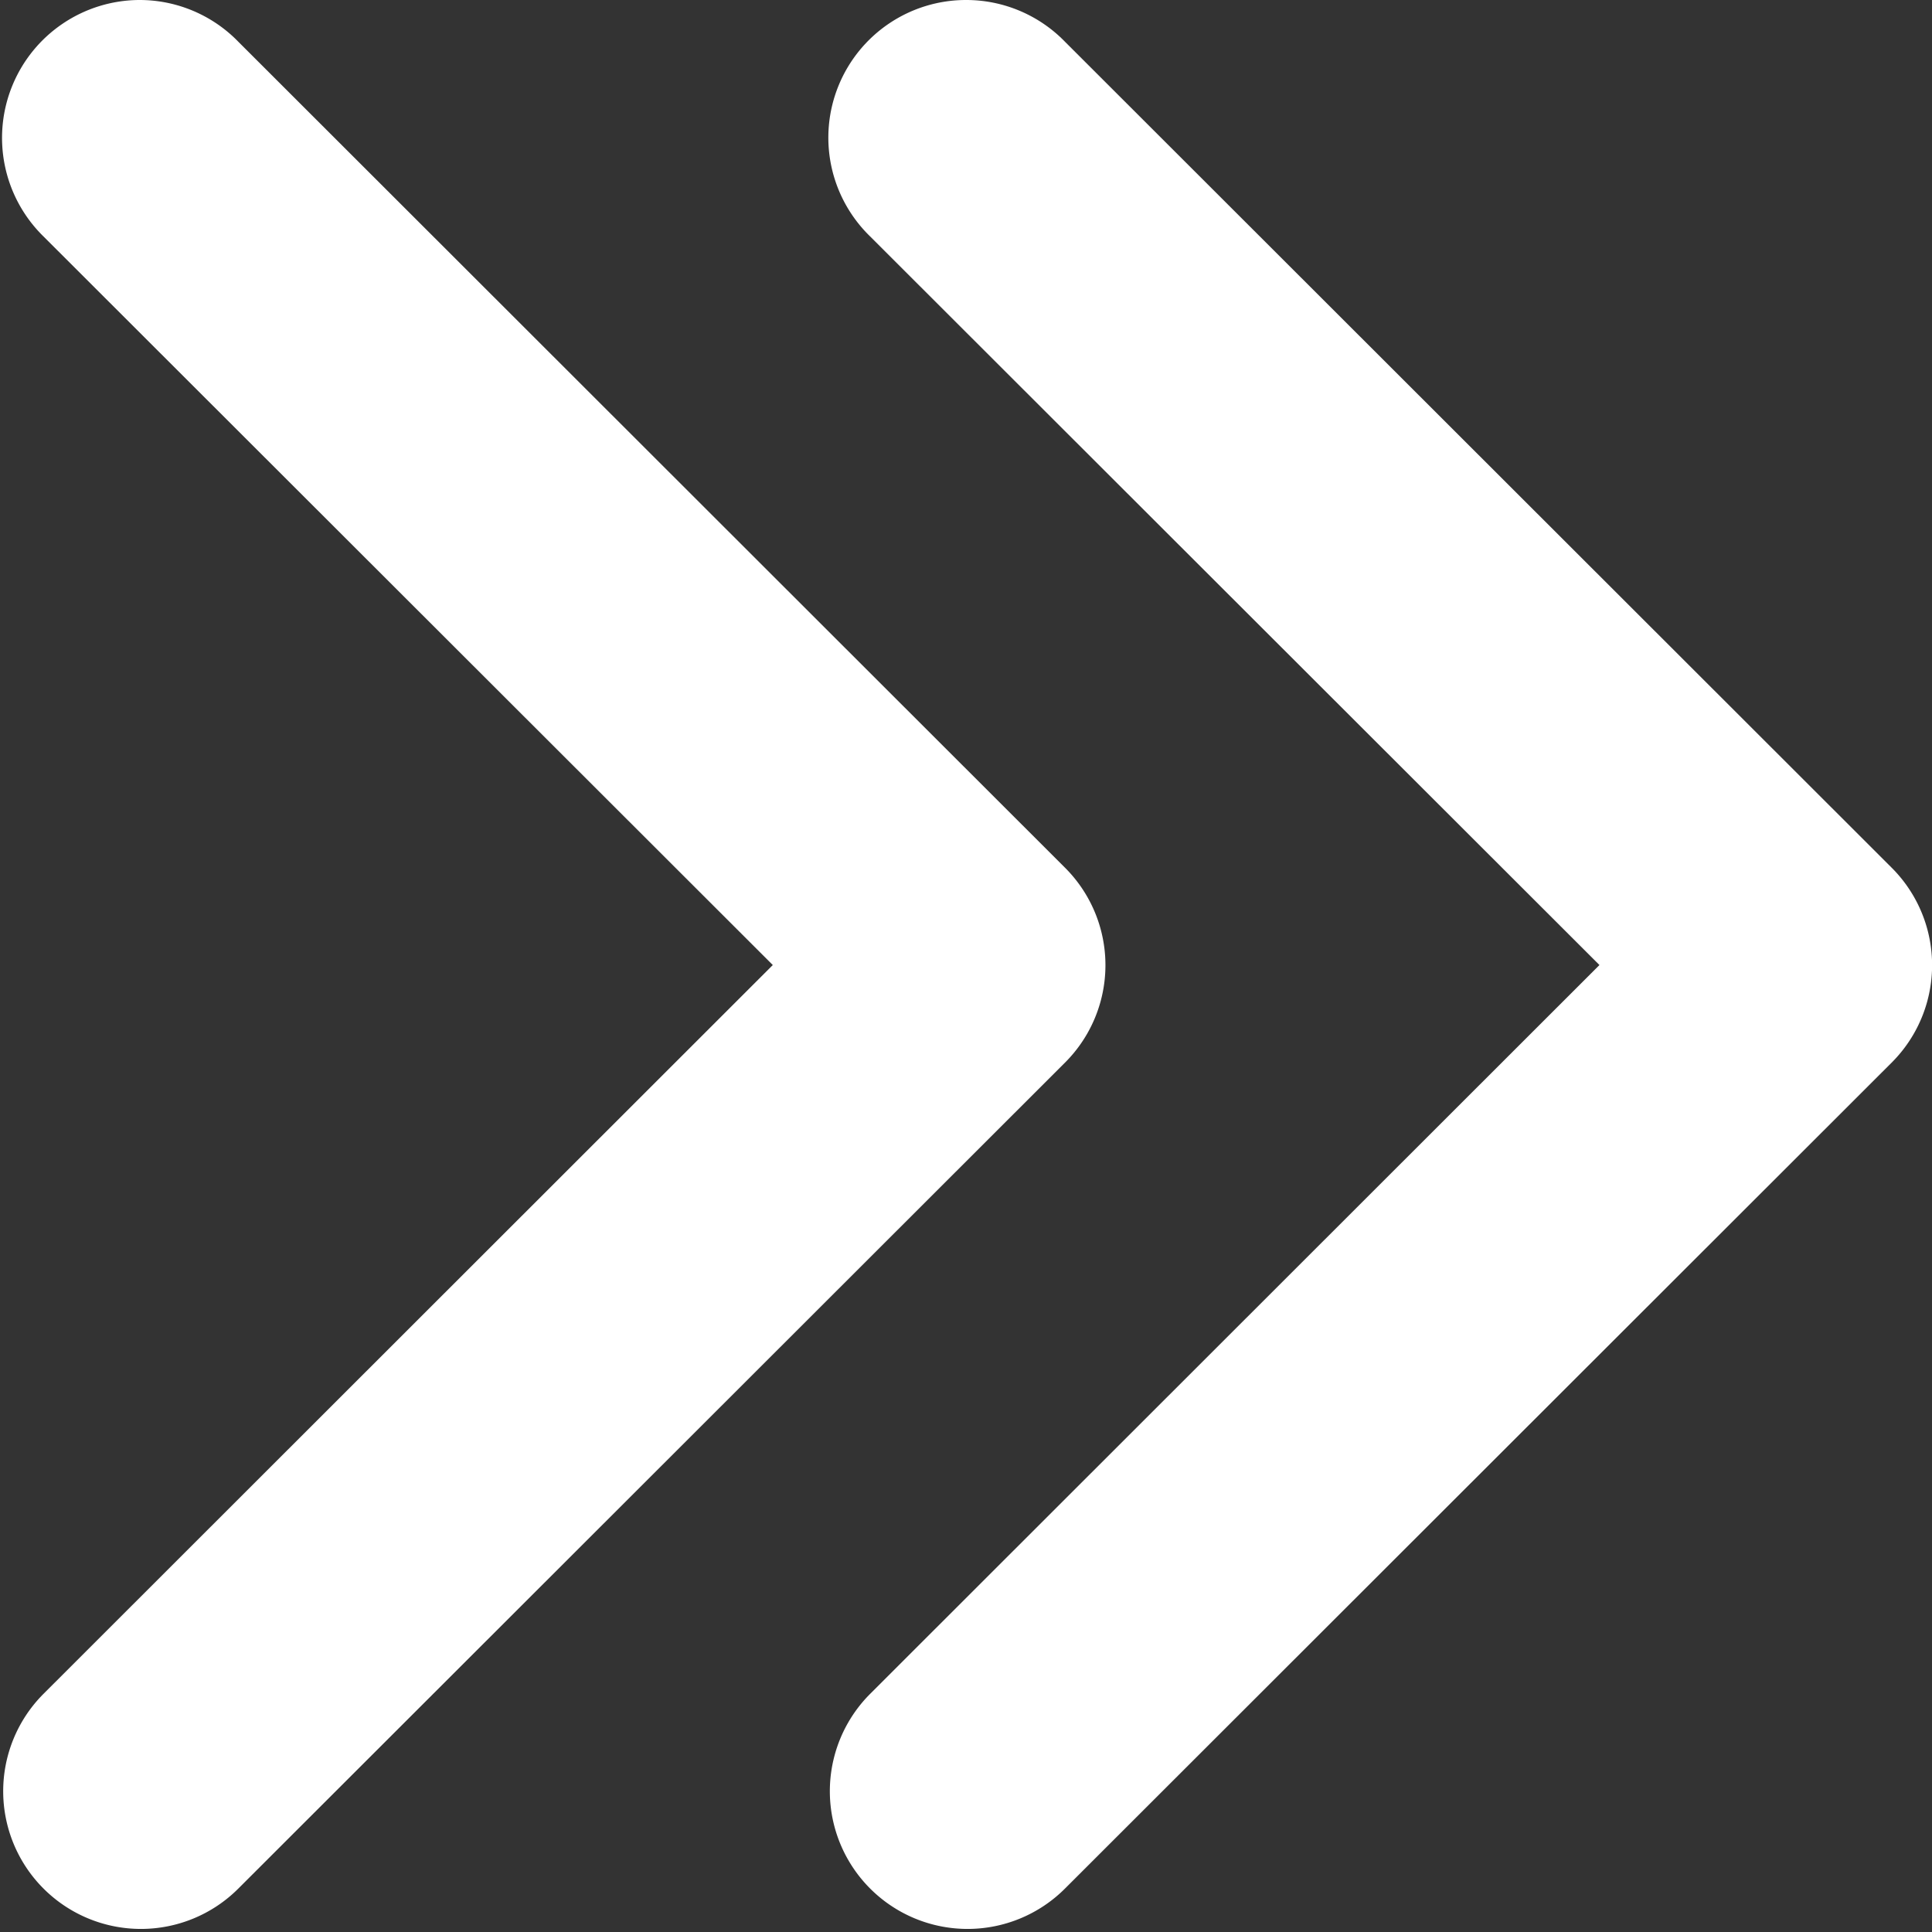
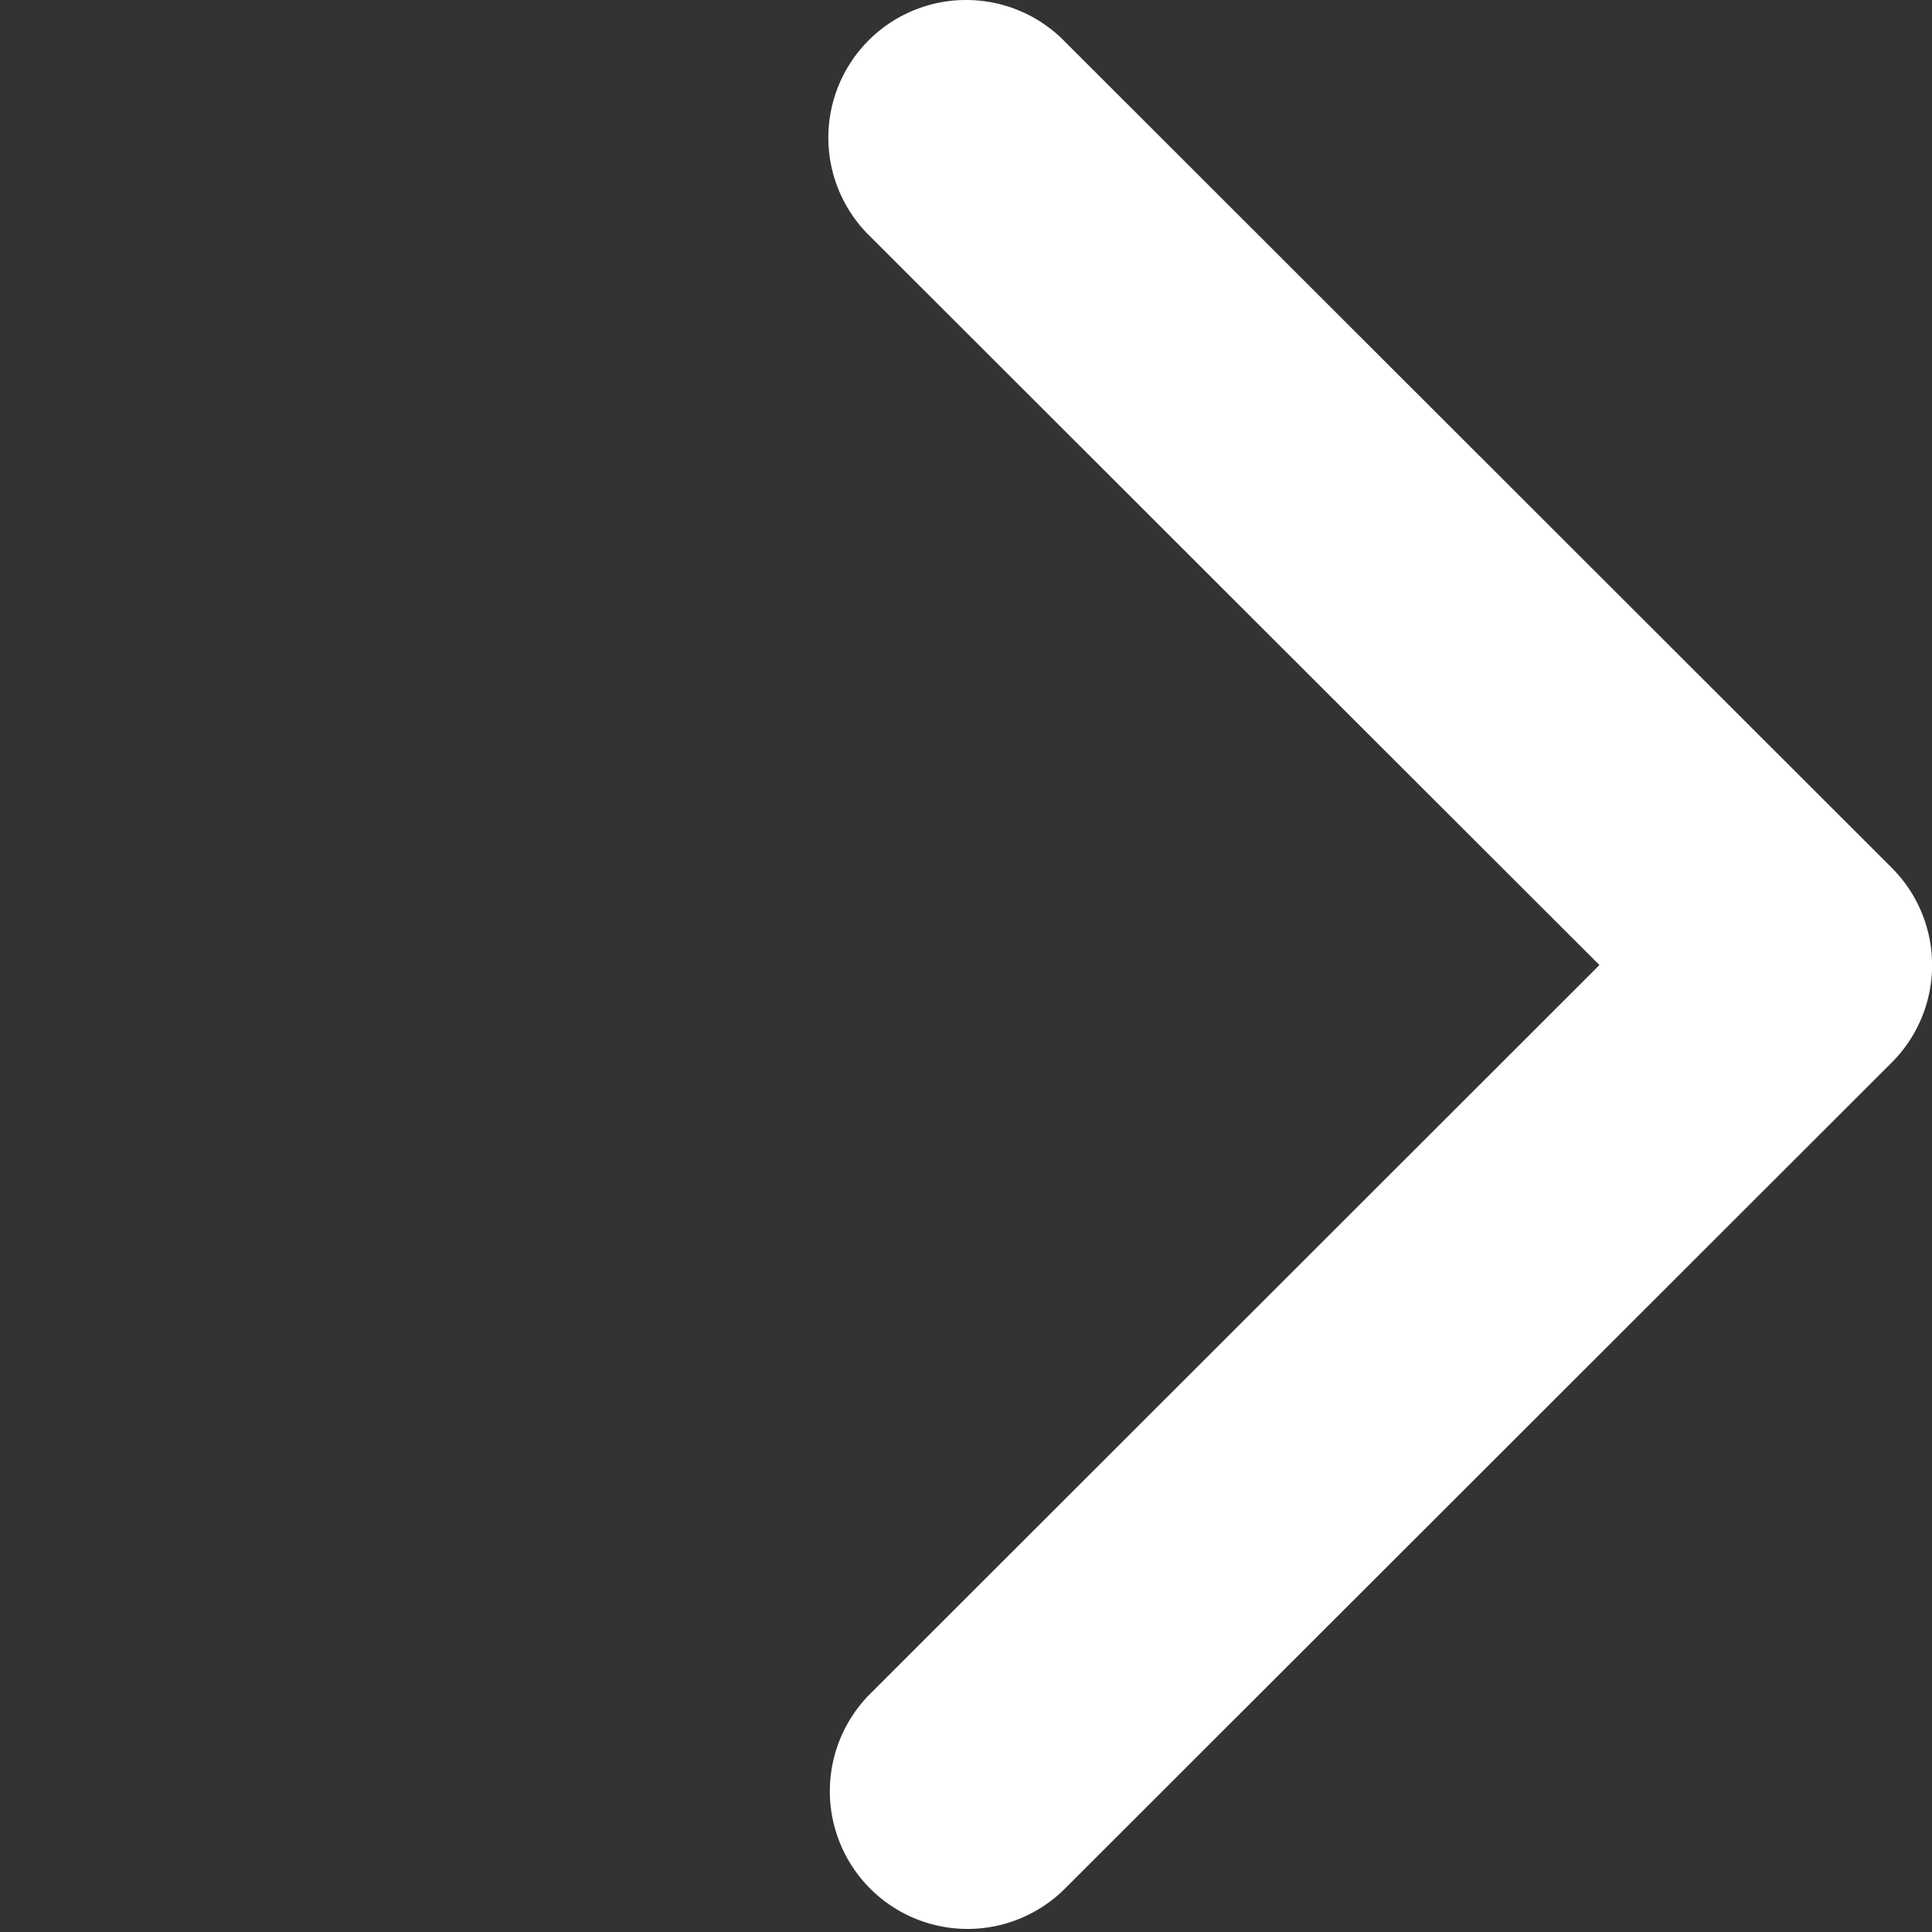
<svg xmlns="http://www.w3.org/2000/svg" width="8" height="8" viewBox="0 0 8 8">
  <rect x="0" y="0" width="8" height="8" fill="#333333" stroke="none" />
  <g fill="#FFF" fill-rule="evenodd">
    <path d="M4 0a.57.57 0 00-.397.979l3.02 3.017-3.02 3.018a.57.57 0 10.807.806L7.833 4.4a.57.57 0 000-.807L4.41.173A.57.57 0 004 0z" />
-     <path d="M.577 0A.571.571 0 00.18.979L3.2 3.996.18 7.014a.57.57 0 10.807.806L4.41 4.4a.57.57 0 000-.807L.987.173A.57.57 0 00.577 0z" />
  </g>
</svg>